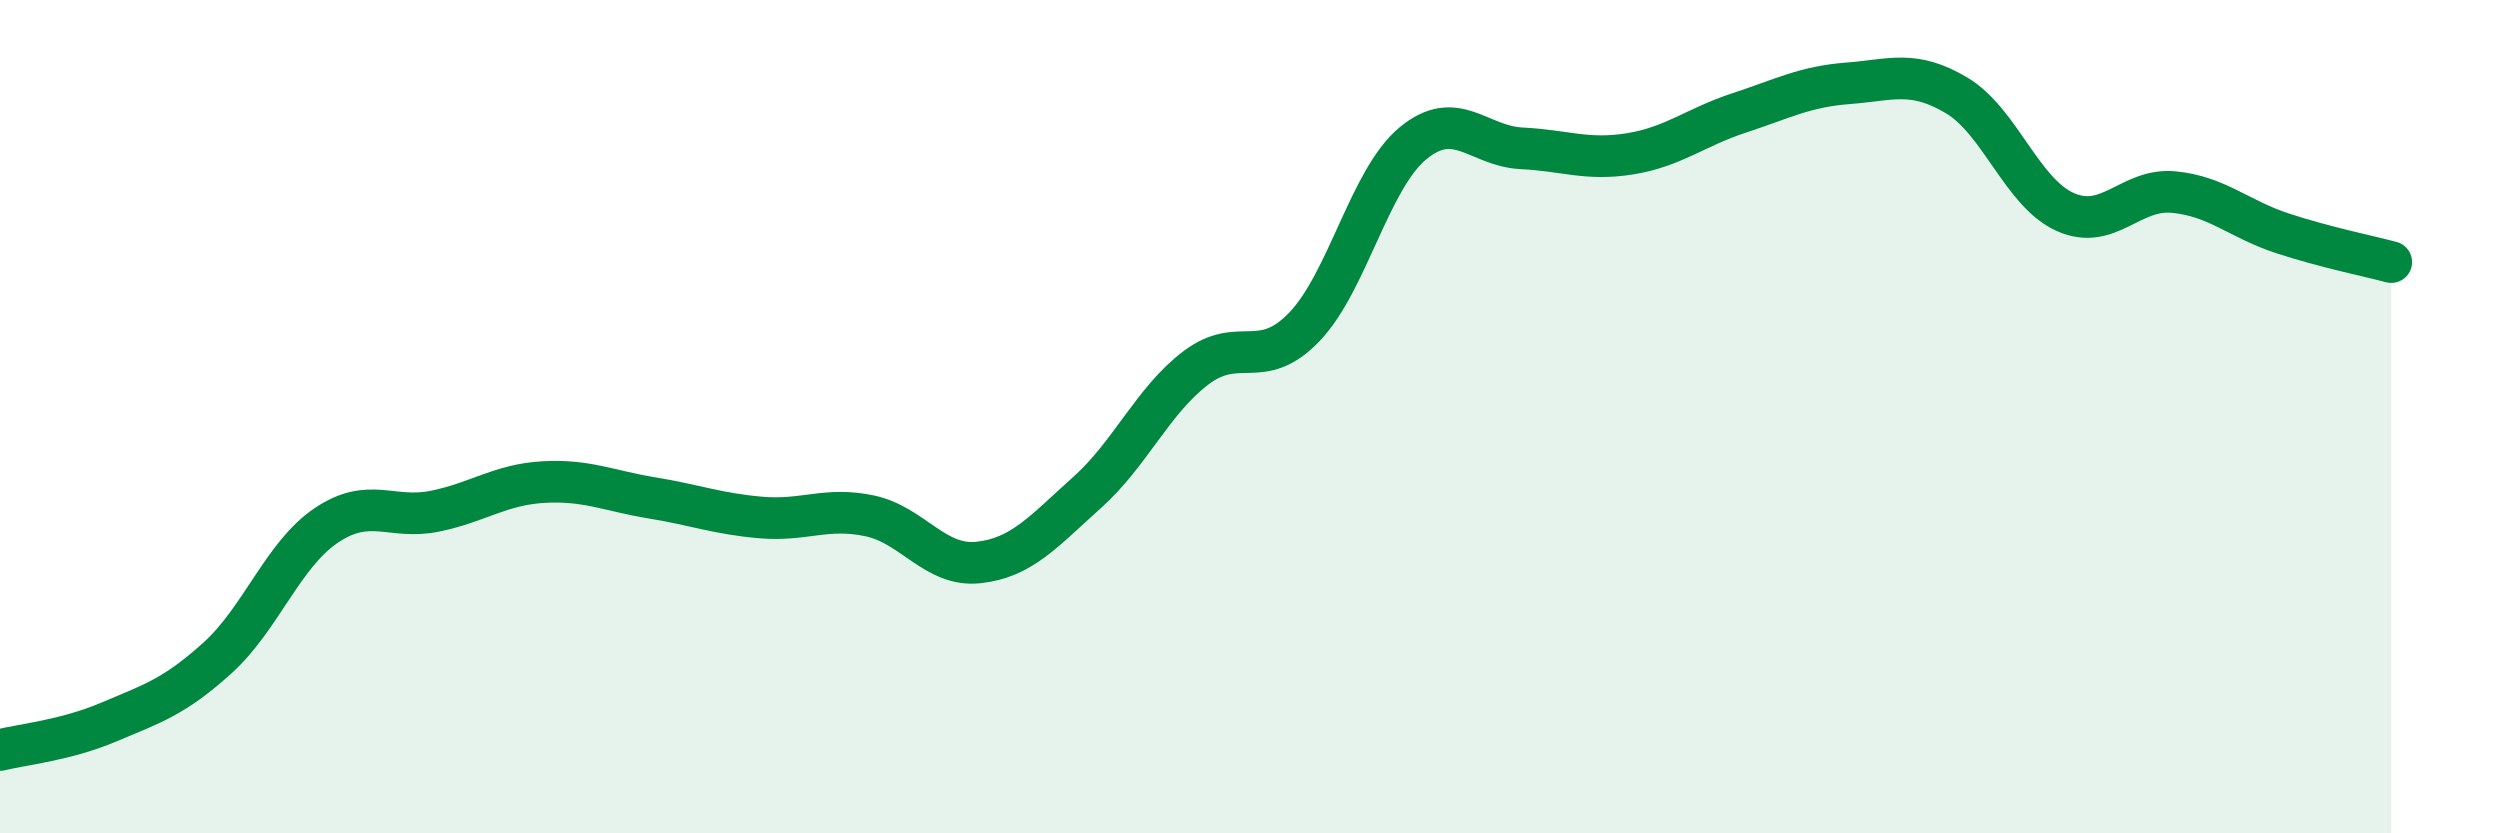
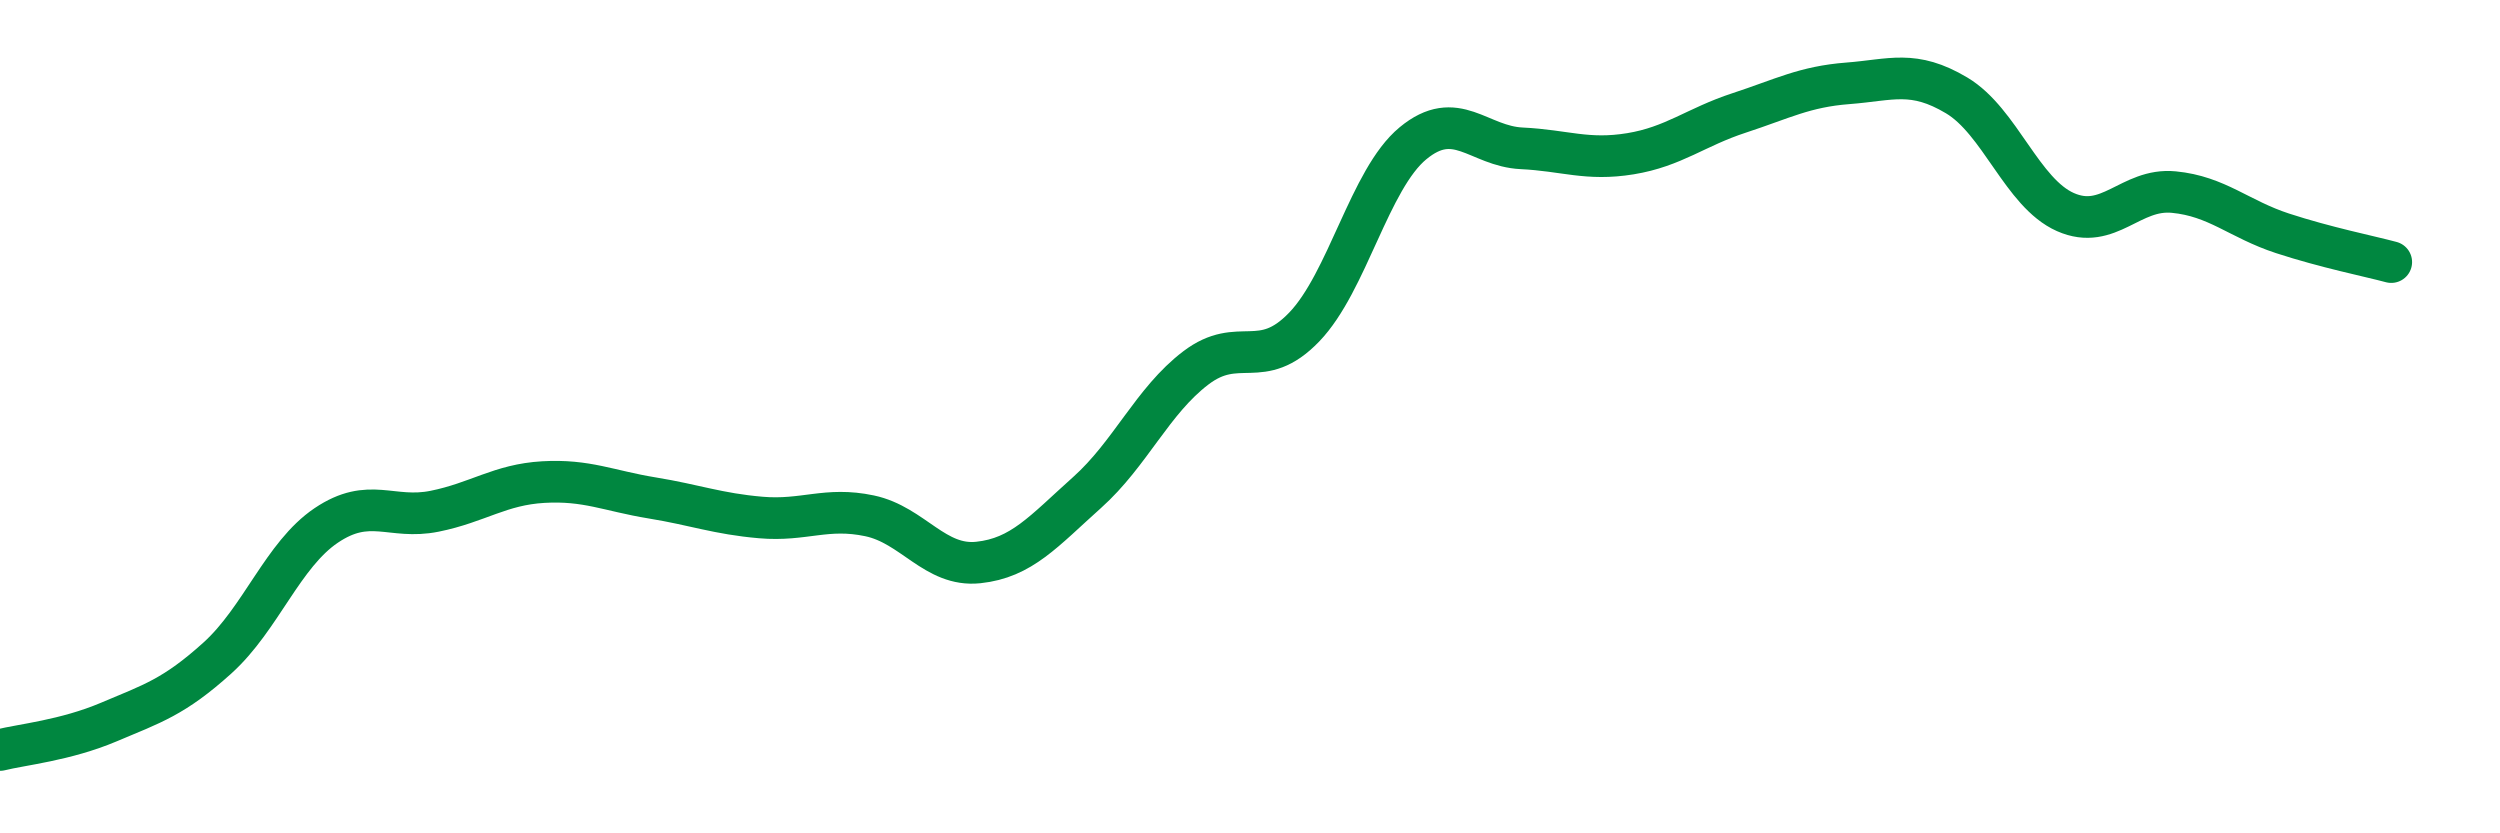
<svg xmlns="http://www.w3.org/2000/svg" width="60" height="20" viewBox="0 0 60 20">
-   <path d="M 0,18 C 0.52,17.87 1.57,17.77 2.61,17.33 C 3.65,16.89 4.18,16.73 5.22,15.79 C 6.26,14.85 6.79,13.31 7.83,12.61 C 8.87,11.91 9.39,12.48 10.43,12.27 C 11.47,12.06 12,11.63 13.04,11.57 C 14.08,11.51 14.61,11.78 15.65,11.95 C 16.69,12.12 17.22,12.33 18.26,12.42 C 19.3,12.51 19.83,12.16 20.87,12.38 C 21.91,12.6 22.44,13.61 23.48,13.5 C 24.52,13.39 25.05,12.75 26.09,11.82 C 27.13,10.89 27.66,9.62 28.7,8.83 C 29.74,8.04 30.26,8.93 31.3,7.85 C 32.34,6.77 32.87,4.3 33.91,3.44 C 34.95,2.58 35.48,3.51 36.52,3.56 C 37.56,3.61 38.09,3.86 39.13,3.69 C 40.17,3.52 40.7,3.05 41.74,2.71 C 42.78,2.37 43.31,2.08 44.35,2 C 45.39,1.92 45.92,1.67 46.96,2.29 C 48,2.91 48.53,4.63 49.57,5.09 C 50.61,5.55 51.13,4.51 52.17,4.61 C 53.21,4.71 53.74,5.26 54.78,5.6 C 55.82,5.94 56.87,6.15 57.39,6.29L57.39 20L0 20Z" fill="#008740" opacity="0.1" stroke-linecap="round" stroke-linejoin="round" />
  <path d="M 0,18 C 0.52,17.87 1.57,17.77 2.61,17.33 C 3.65,16.89 4.18,16.73 5.22,15.79 C 6.26,14.85 6.79,13.31 7.83,12.61 C 8.87,11.91 9.39,12.48 10.43,12.27 C 11.47,12.06 12,11.63 13.04,11.57 C 14.08,11.51 14.61,11.78 15.65,11.95 C 16.69,12.12 17.22,12.33 18.26,12.42 C 19.3,12.51 19.83,12.16 20.87,12.38 C 21.91,12.6 22.44,13.61 23.48,13.5 C 24.52,13.39 25.05,12.75 26.09,11.82 C 27.13,10.89 27.66,9.62 28.7,8.83 C 29.74,8.04 30.26,8.93 31.3,7.85 C 32.34,6.77 32.87,4.3 33.91,3.44 C 34.95,2.58 35.48,3.51 36.52,3.56 C 37.56,3.61 38.09,3.86 39.13,3.69 C 40.17,3.52 40.7,3.05 41.74,2.71 C 42.78,2.37 43.31,2.08 44.35,2 C 45.39,1.92 45.92,1.67 46.96,2.29 C 48,2.91 48.53,4.63 49.57,5.09 C 50.61,5.55 51.13,4.51 52.17,4.61 C 53.21,4.71 53.74,5.26 54.78,5.6 C 55.82,5.94 56.87,6.15 57.39,6.29" stroke="#008740" stroke-width="1" fill="none" stroke-linecap="round" stroke-linejoin="round" />
</svg>